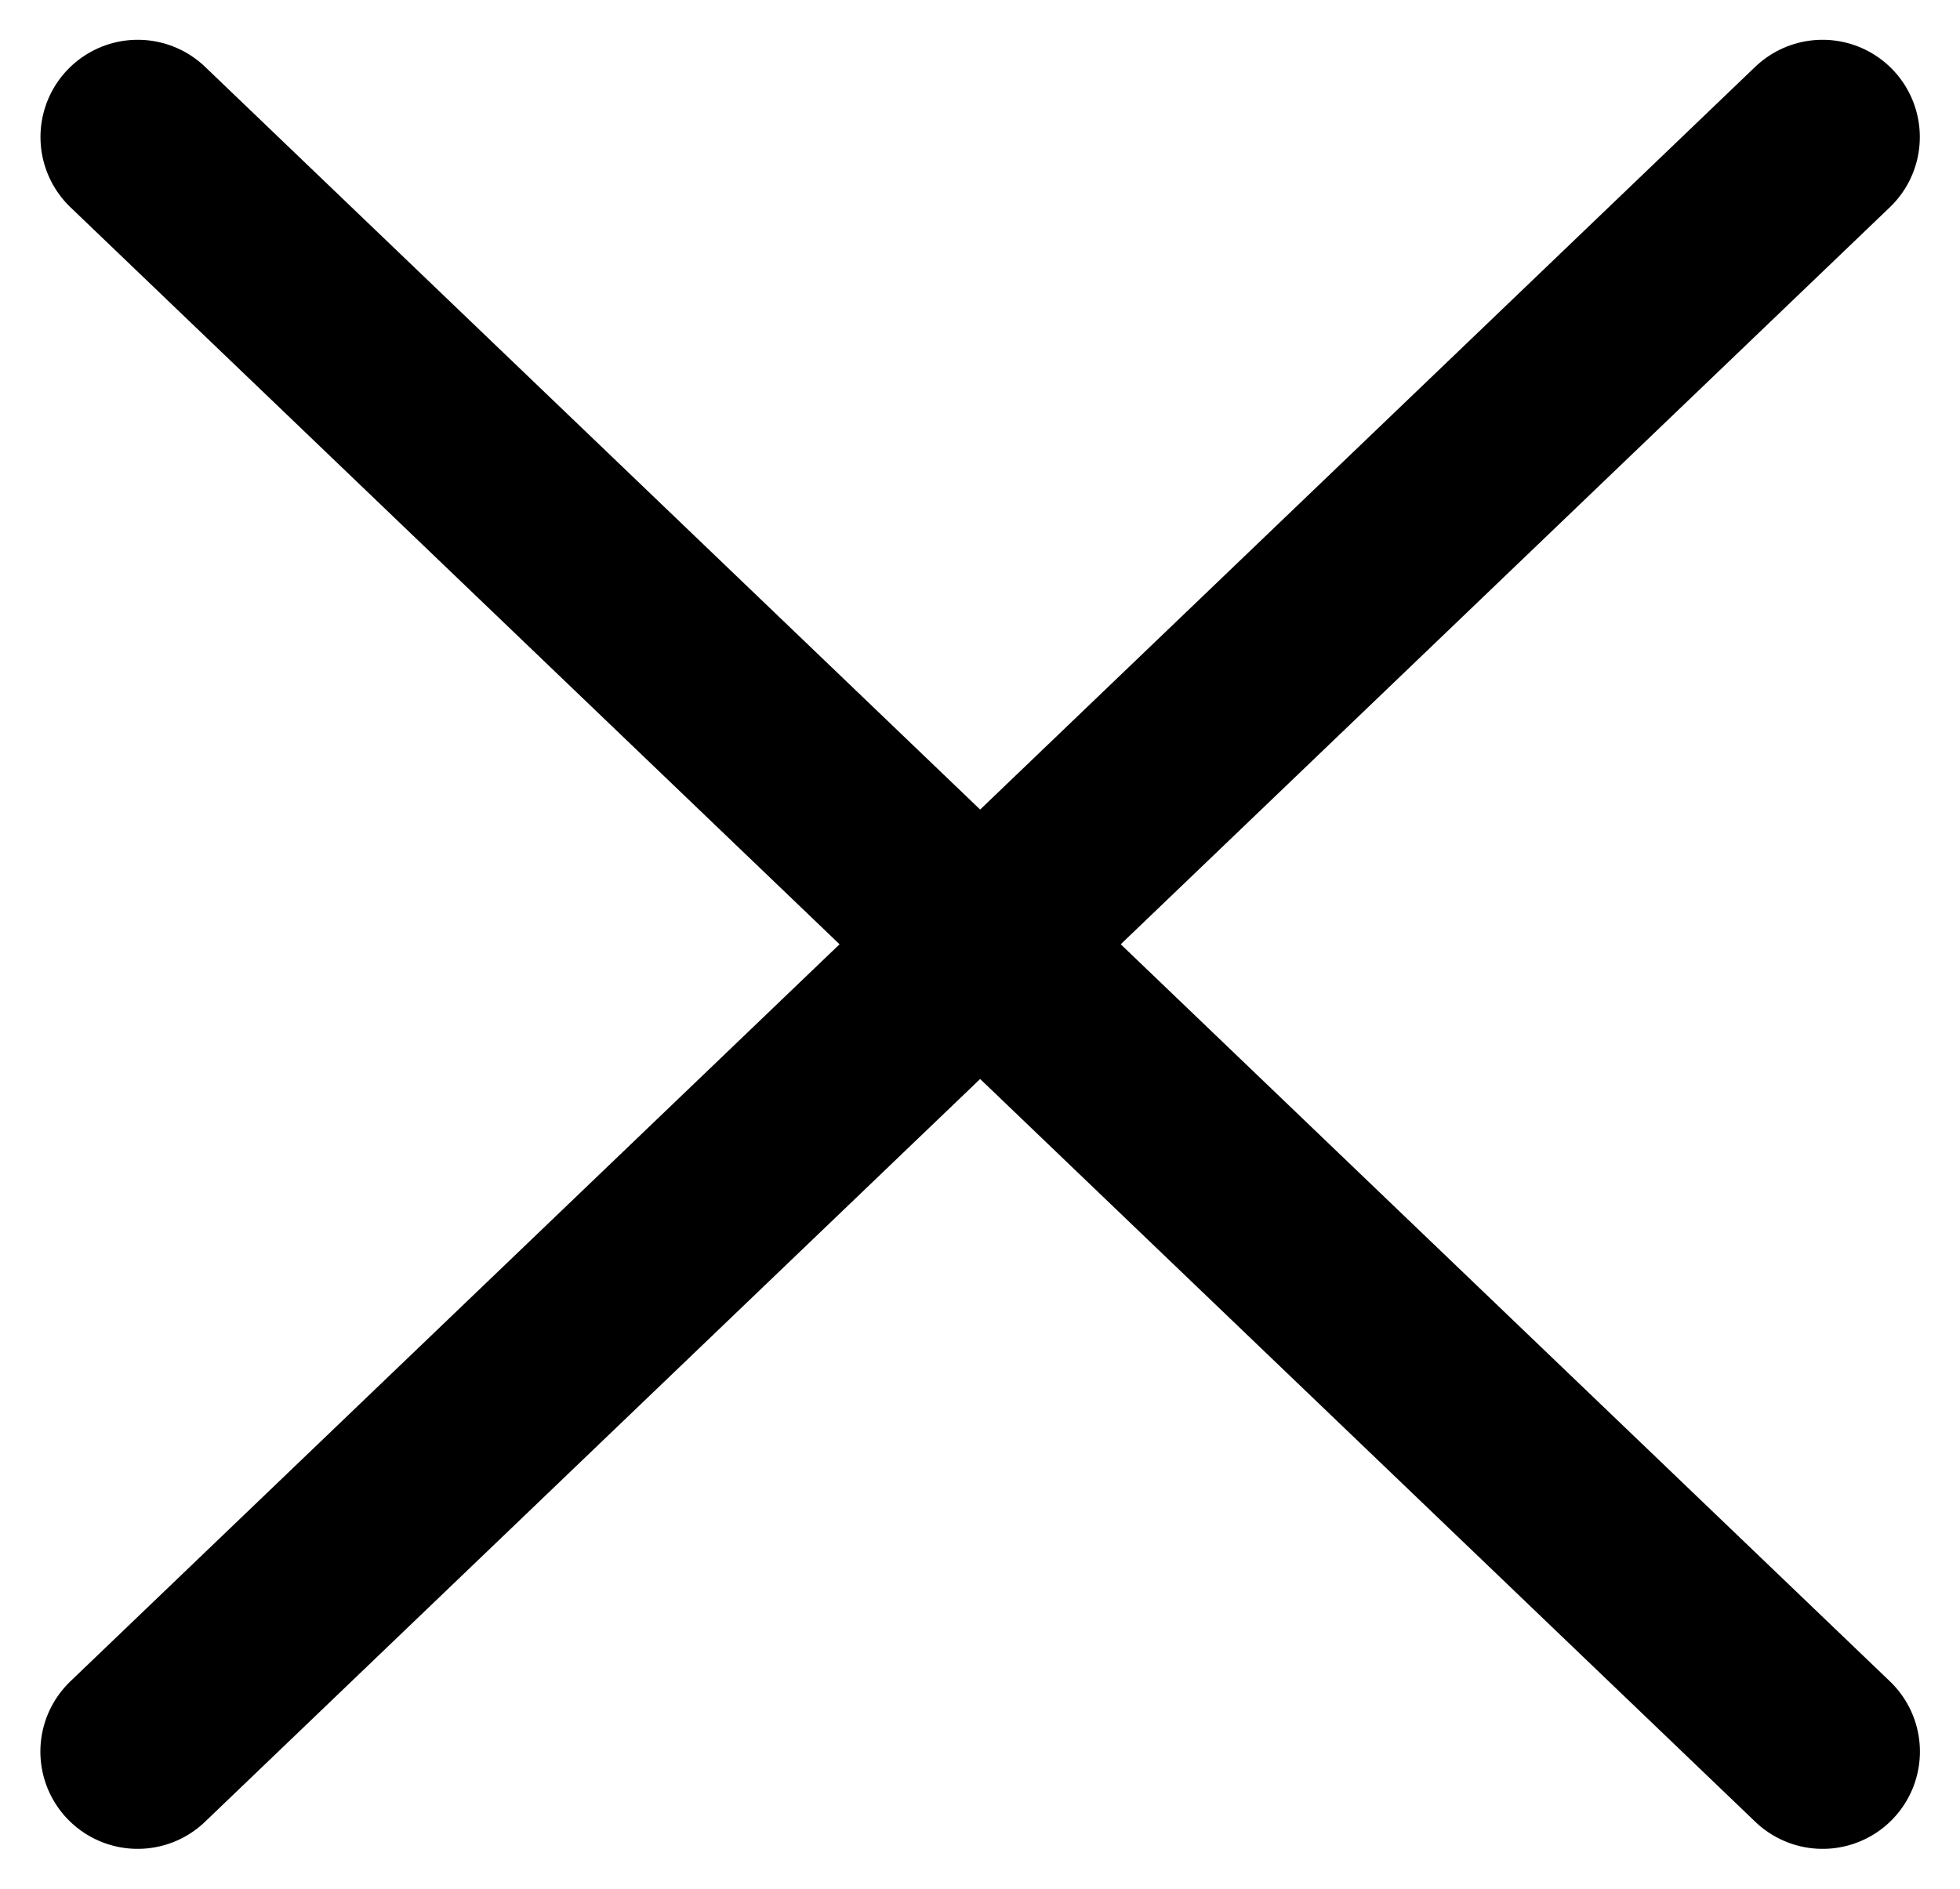
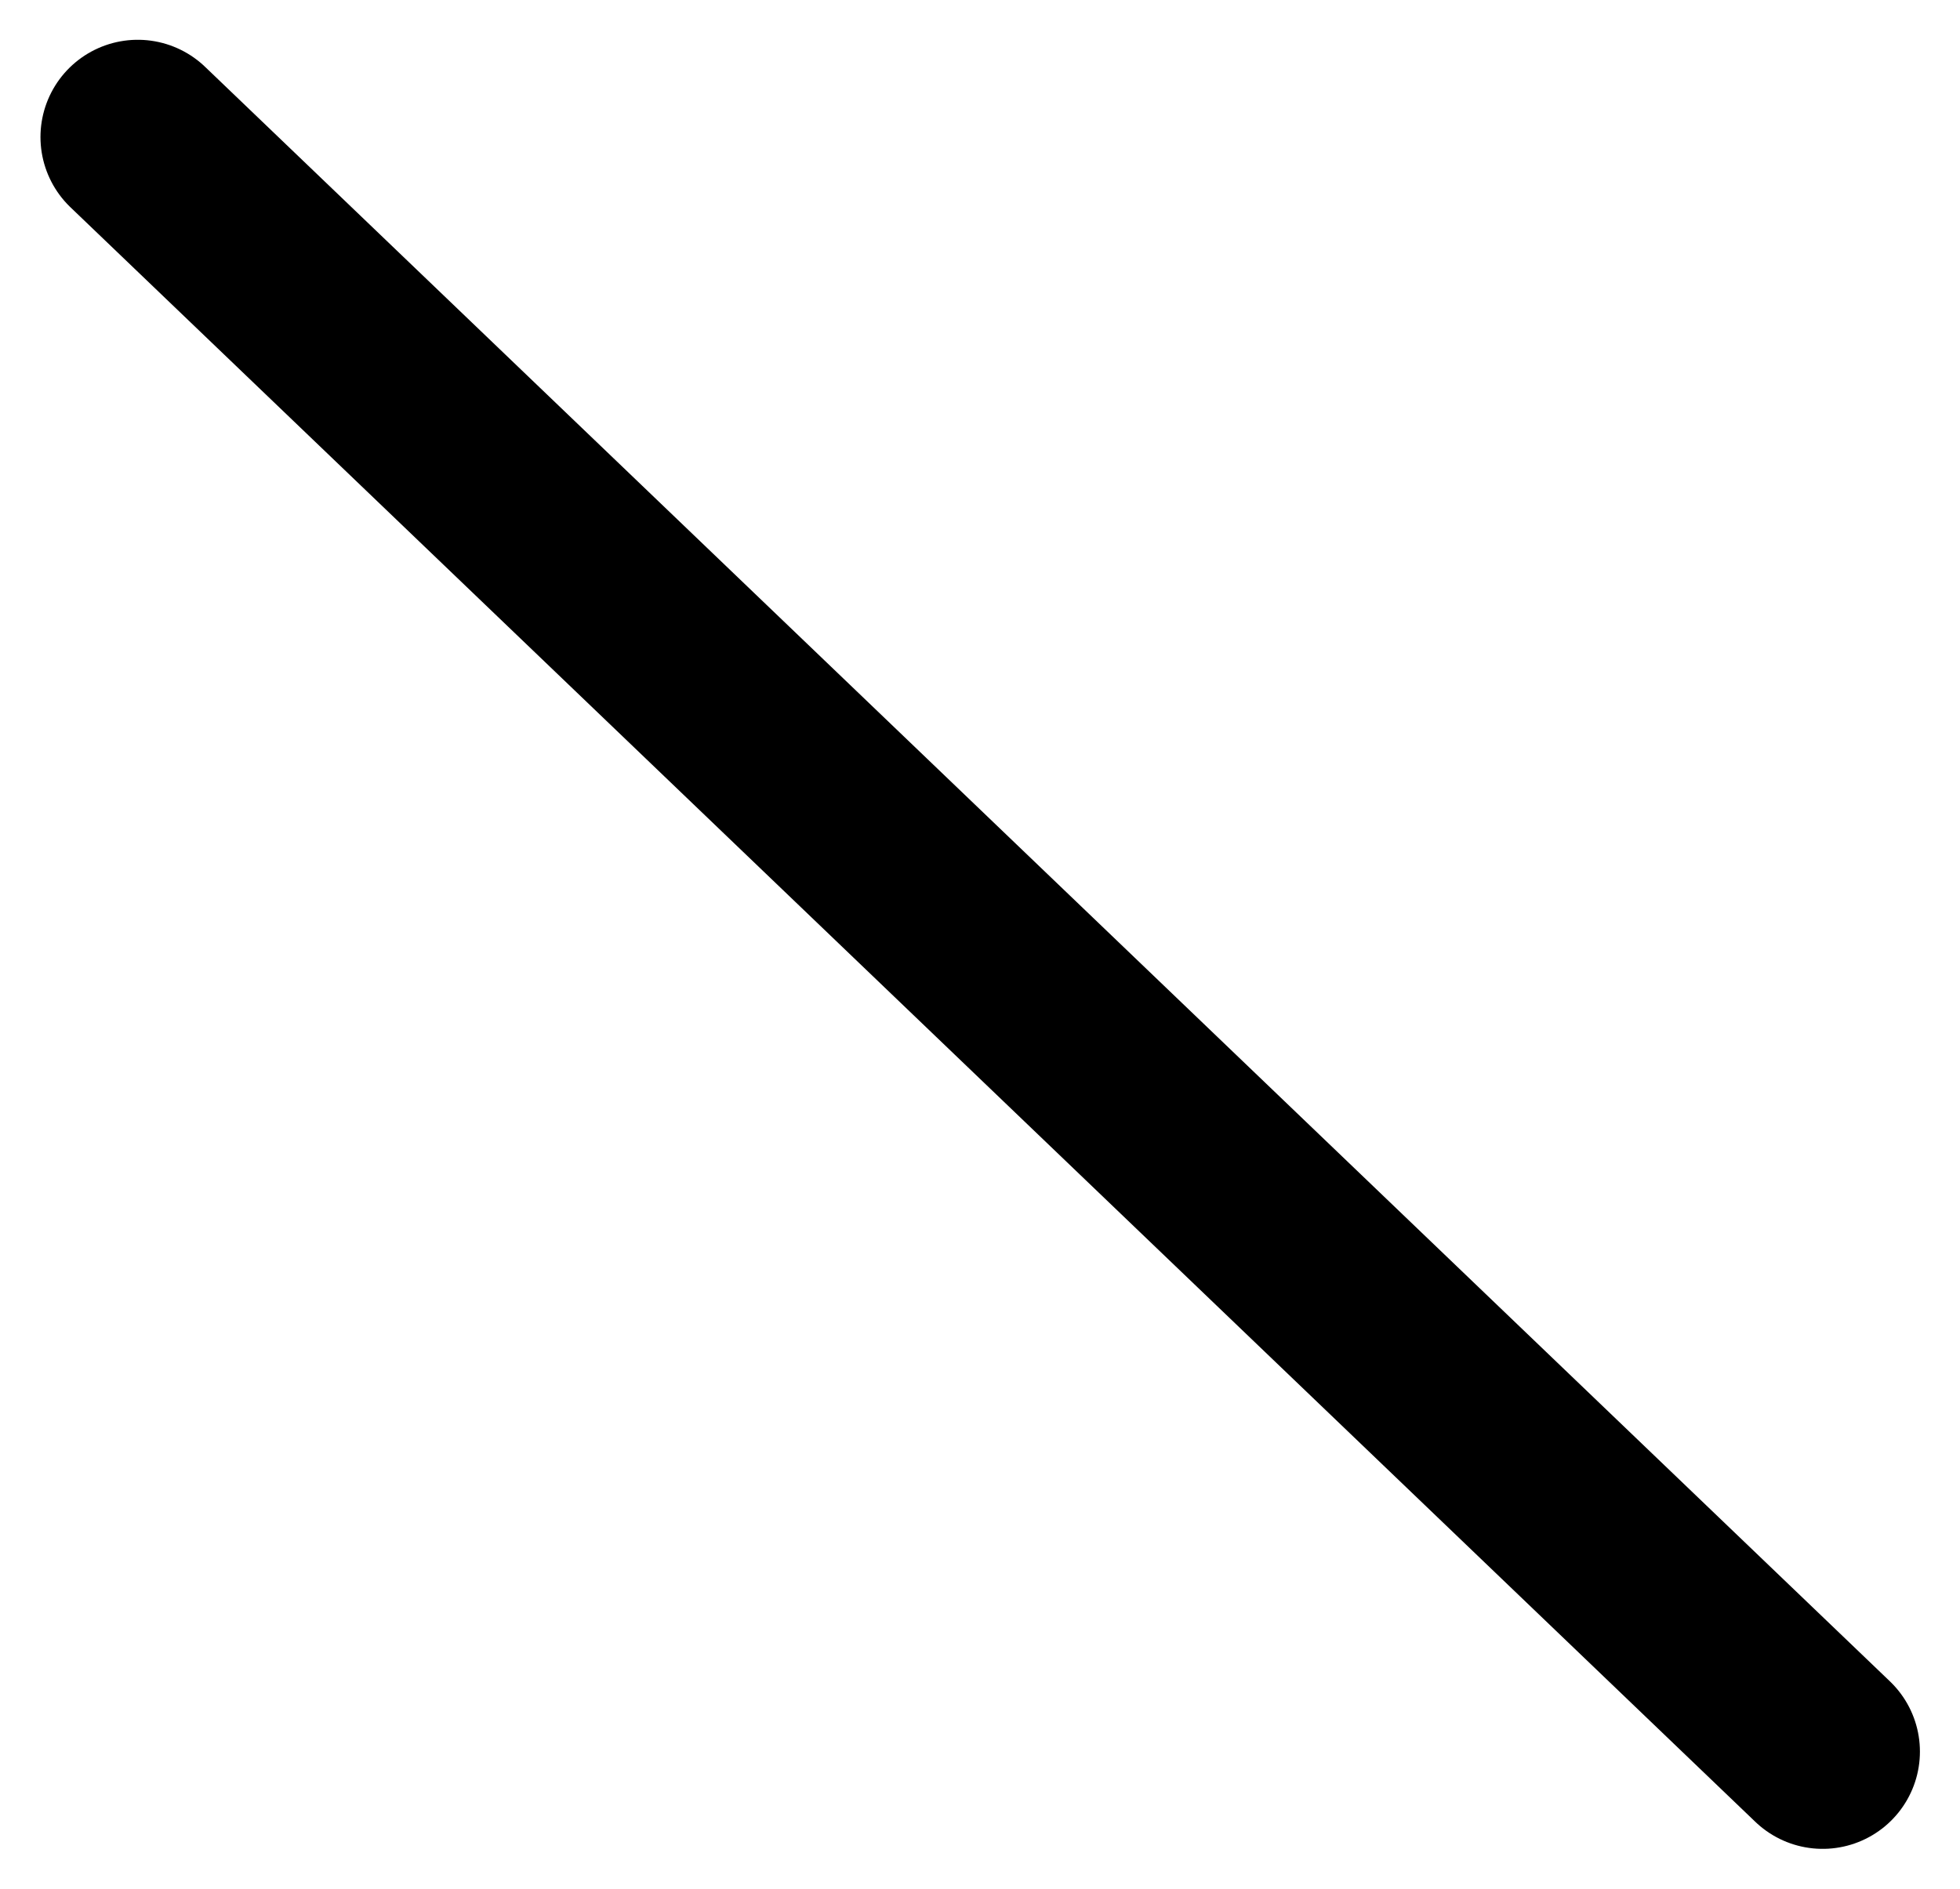
<svg xmlns="http://www.w3.org/2000/svg" width="20.147" height="19.422" viewBox="0 0 20.147 19.422">
  <g id="Group_1231" data-name="Group 1231" transform="translate(-956.044 -1835.472)">
-     <path id="Path_512" data-name="Path 512" d="M-7106.22,10744.854l17.319-16.6" transform="translate(8063.679 -8891.373)" fill="none" stroke="#000" stroke-linecap="round" stroke-width="2" />
    <path id="Path_513" data-name="Path 513" d="M-7088.9,10744.854l-17.319-16.6" transform="translate(8063.679 -8891.373)" fill="none" stroke="#000" stroke-linecap="round" stroke-width="2" />
  </g>
</svg>